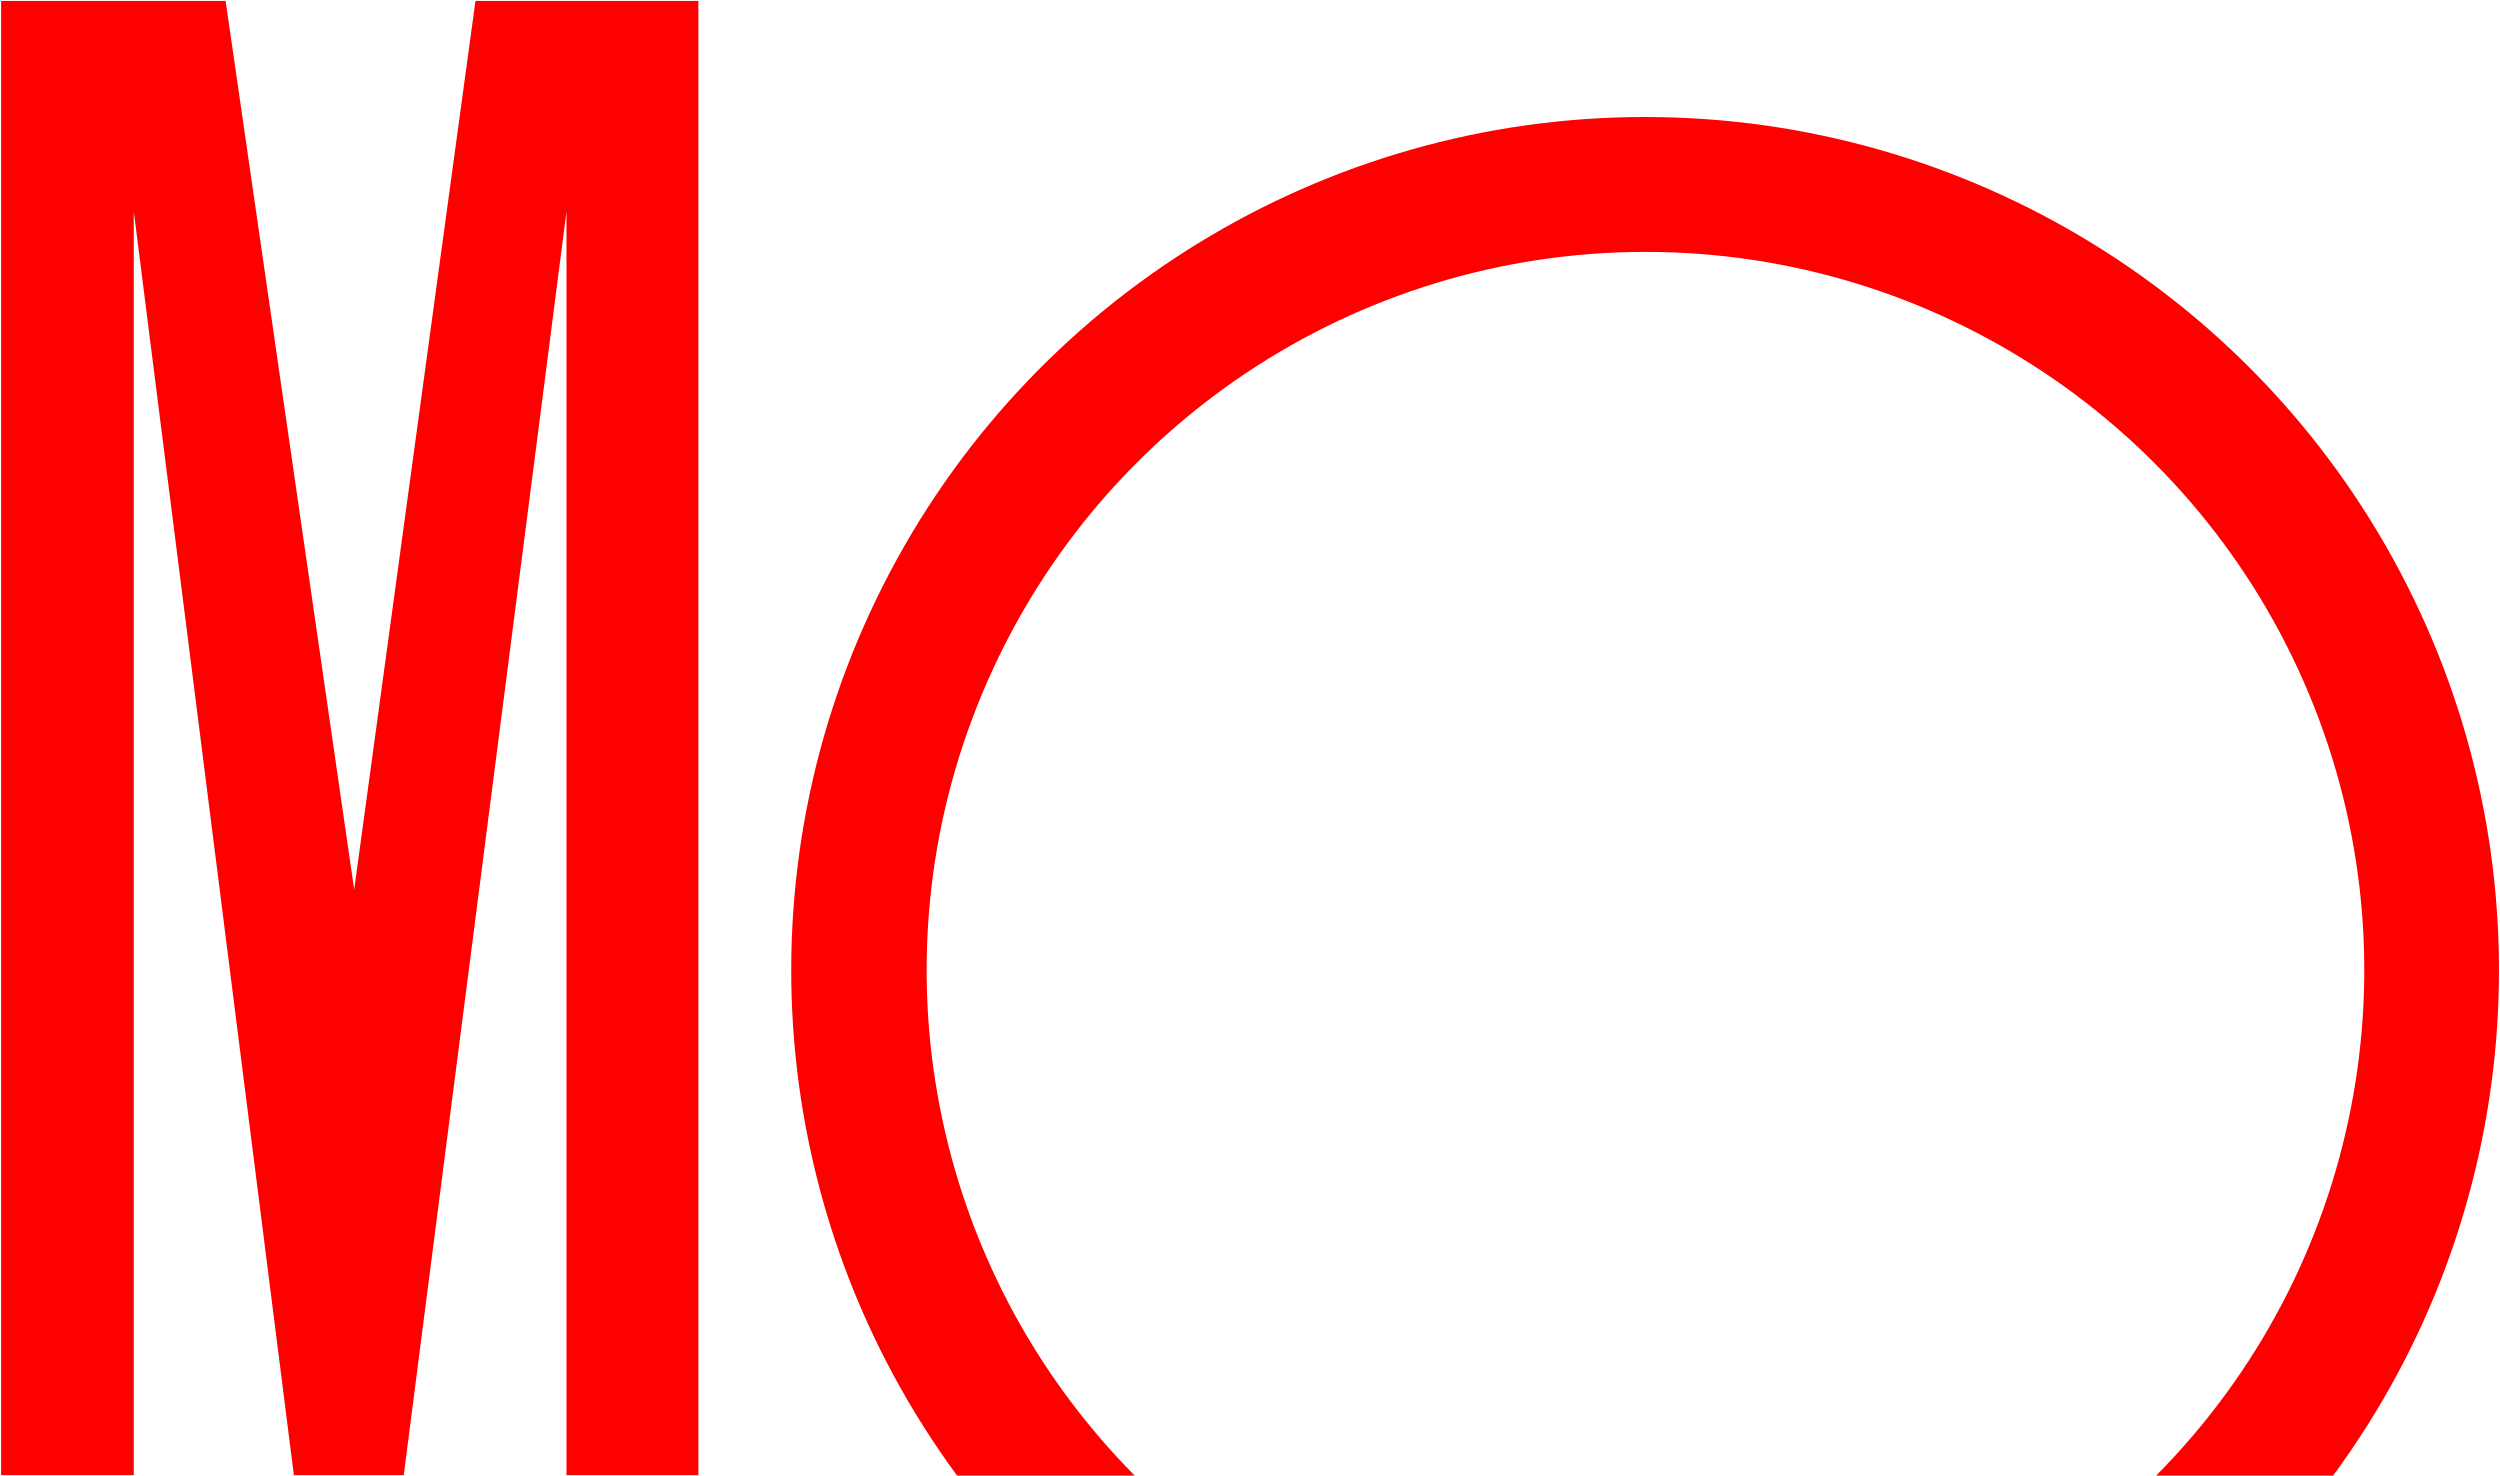
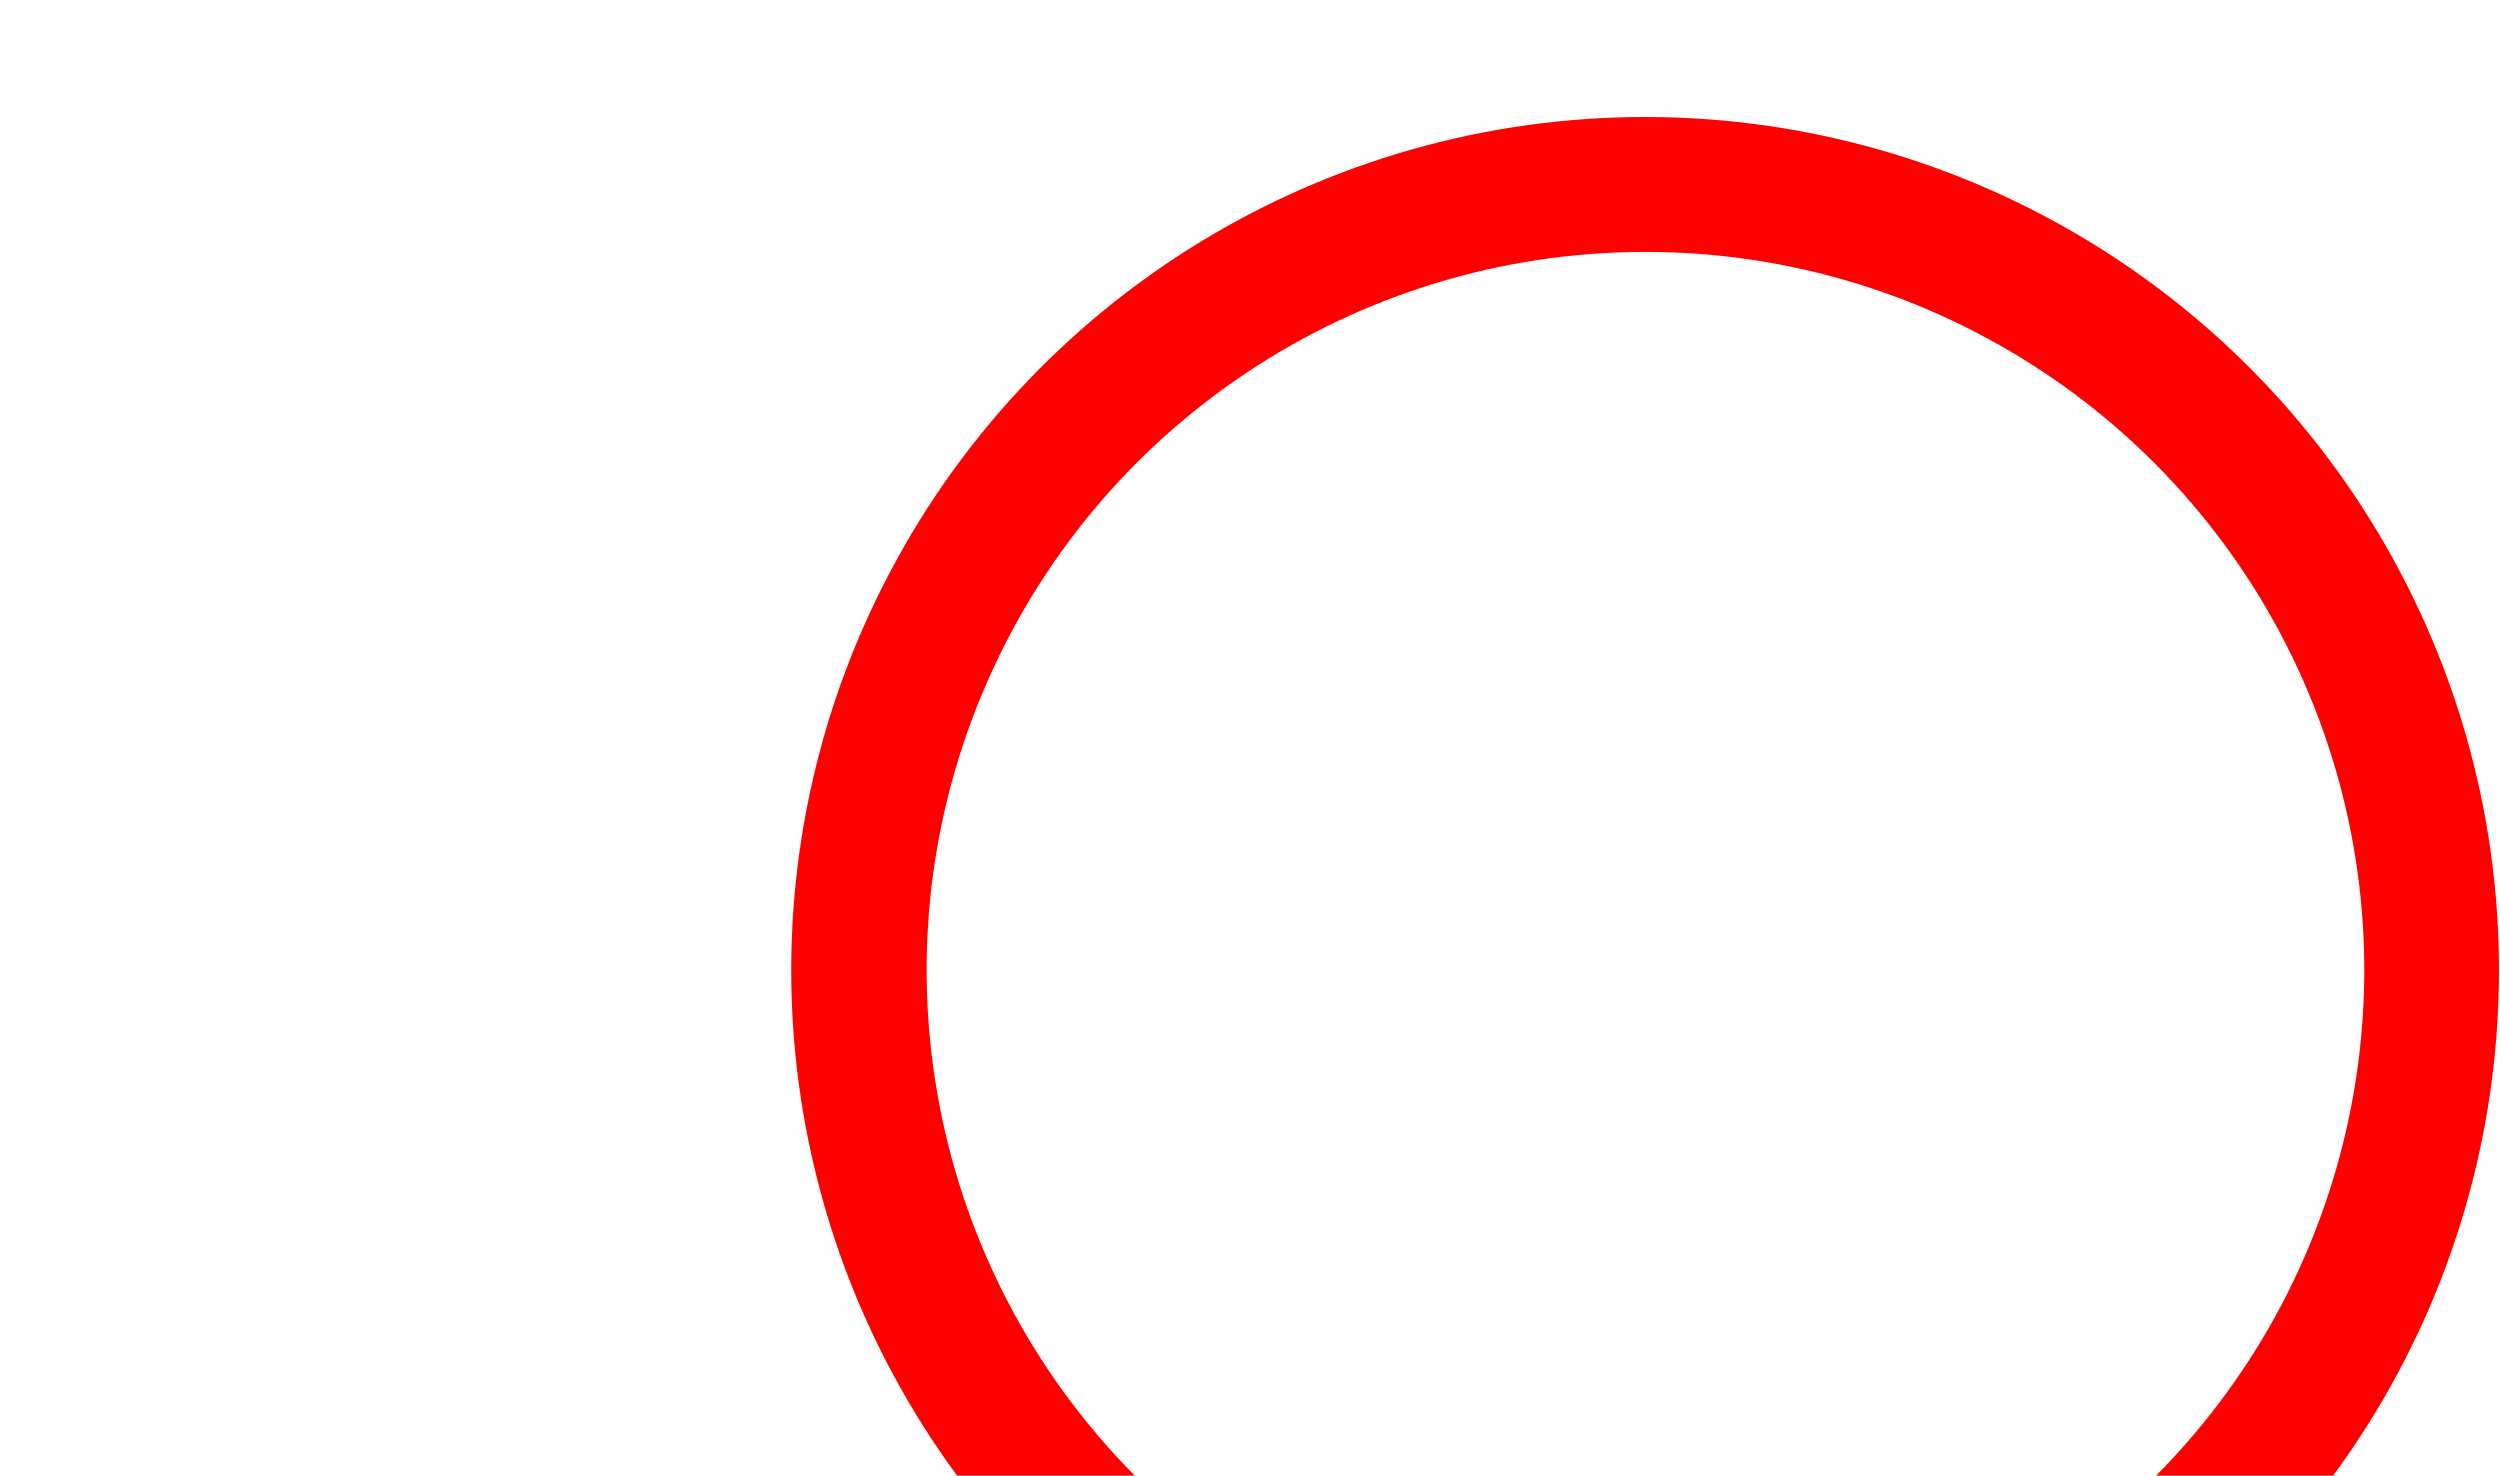
<svg xmlns="http://www.w3.org/2000/svg" version="1.2" viewBox="0 0 1579 932" width="1579" height="932">
  <title>morningstar-50px</title>
  <style>
		.s0 { fill: #ff0000 } 
	</style>
  <g id="Layer">
-     <path id="Layer" class="s0" d="m441.1 0.6v931.1h-83.3v-798.1l-102.8 798.1h-69.4l-101.1-798.1v798.1h-83.8v-931.1h141.8l81.2 561.3l76.6-561.3h140.8z" />
    <path id="Layer" class="s0" d="m1361.8 932c129-130.1 167-324.9 96.5-493.8c-70.6-169-235.8-279.1-419-279.1c-183.3 0-348.5 110.1-419 279.1c-70.6 168.9-32.5 363.7 96.4 493.8h-112.2c-120.4-163.7-138.5-381.2-46.6-562.5c91.8-181.3 277.8-295.6 481.1-295.6c203.4 0 389.4 114.3 481.2 295.6c91.9 181.3 73.8 398.8-46.6 562.5z" />
  </g>
</svg>